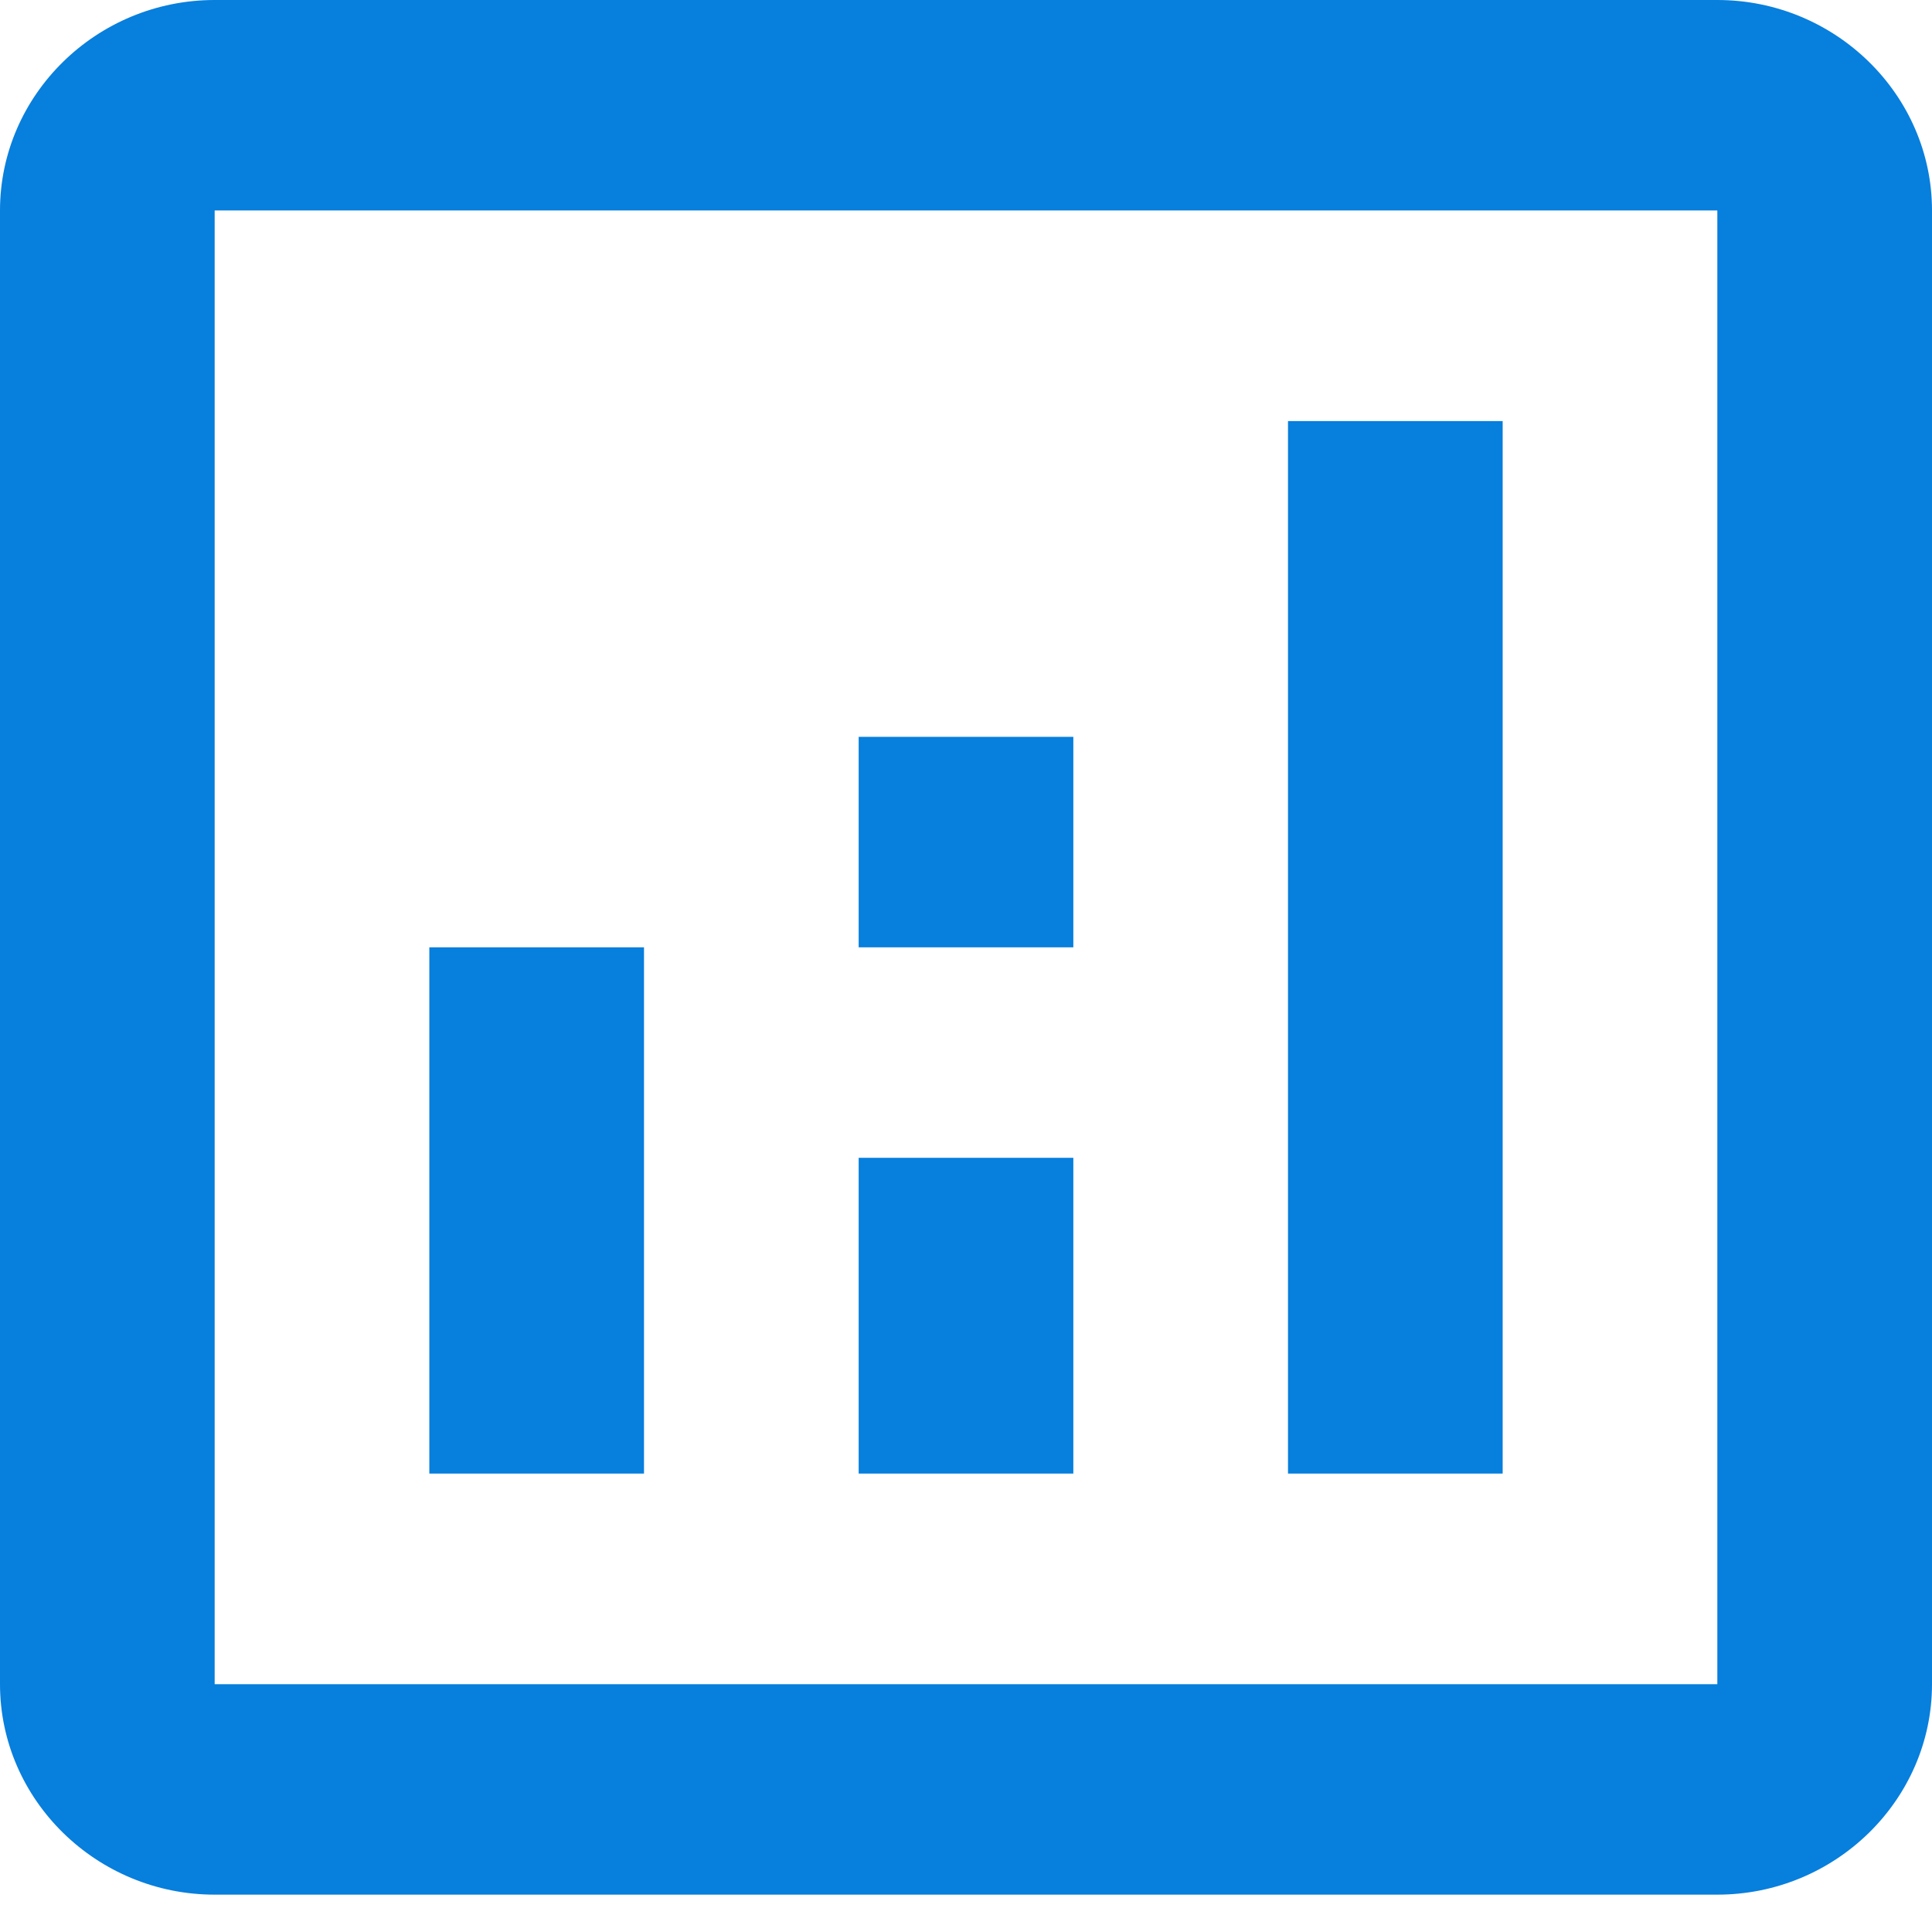
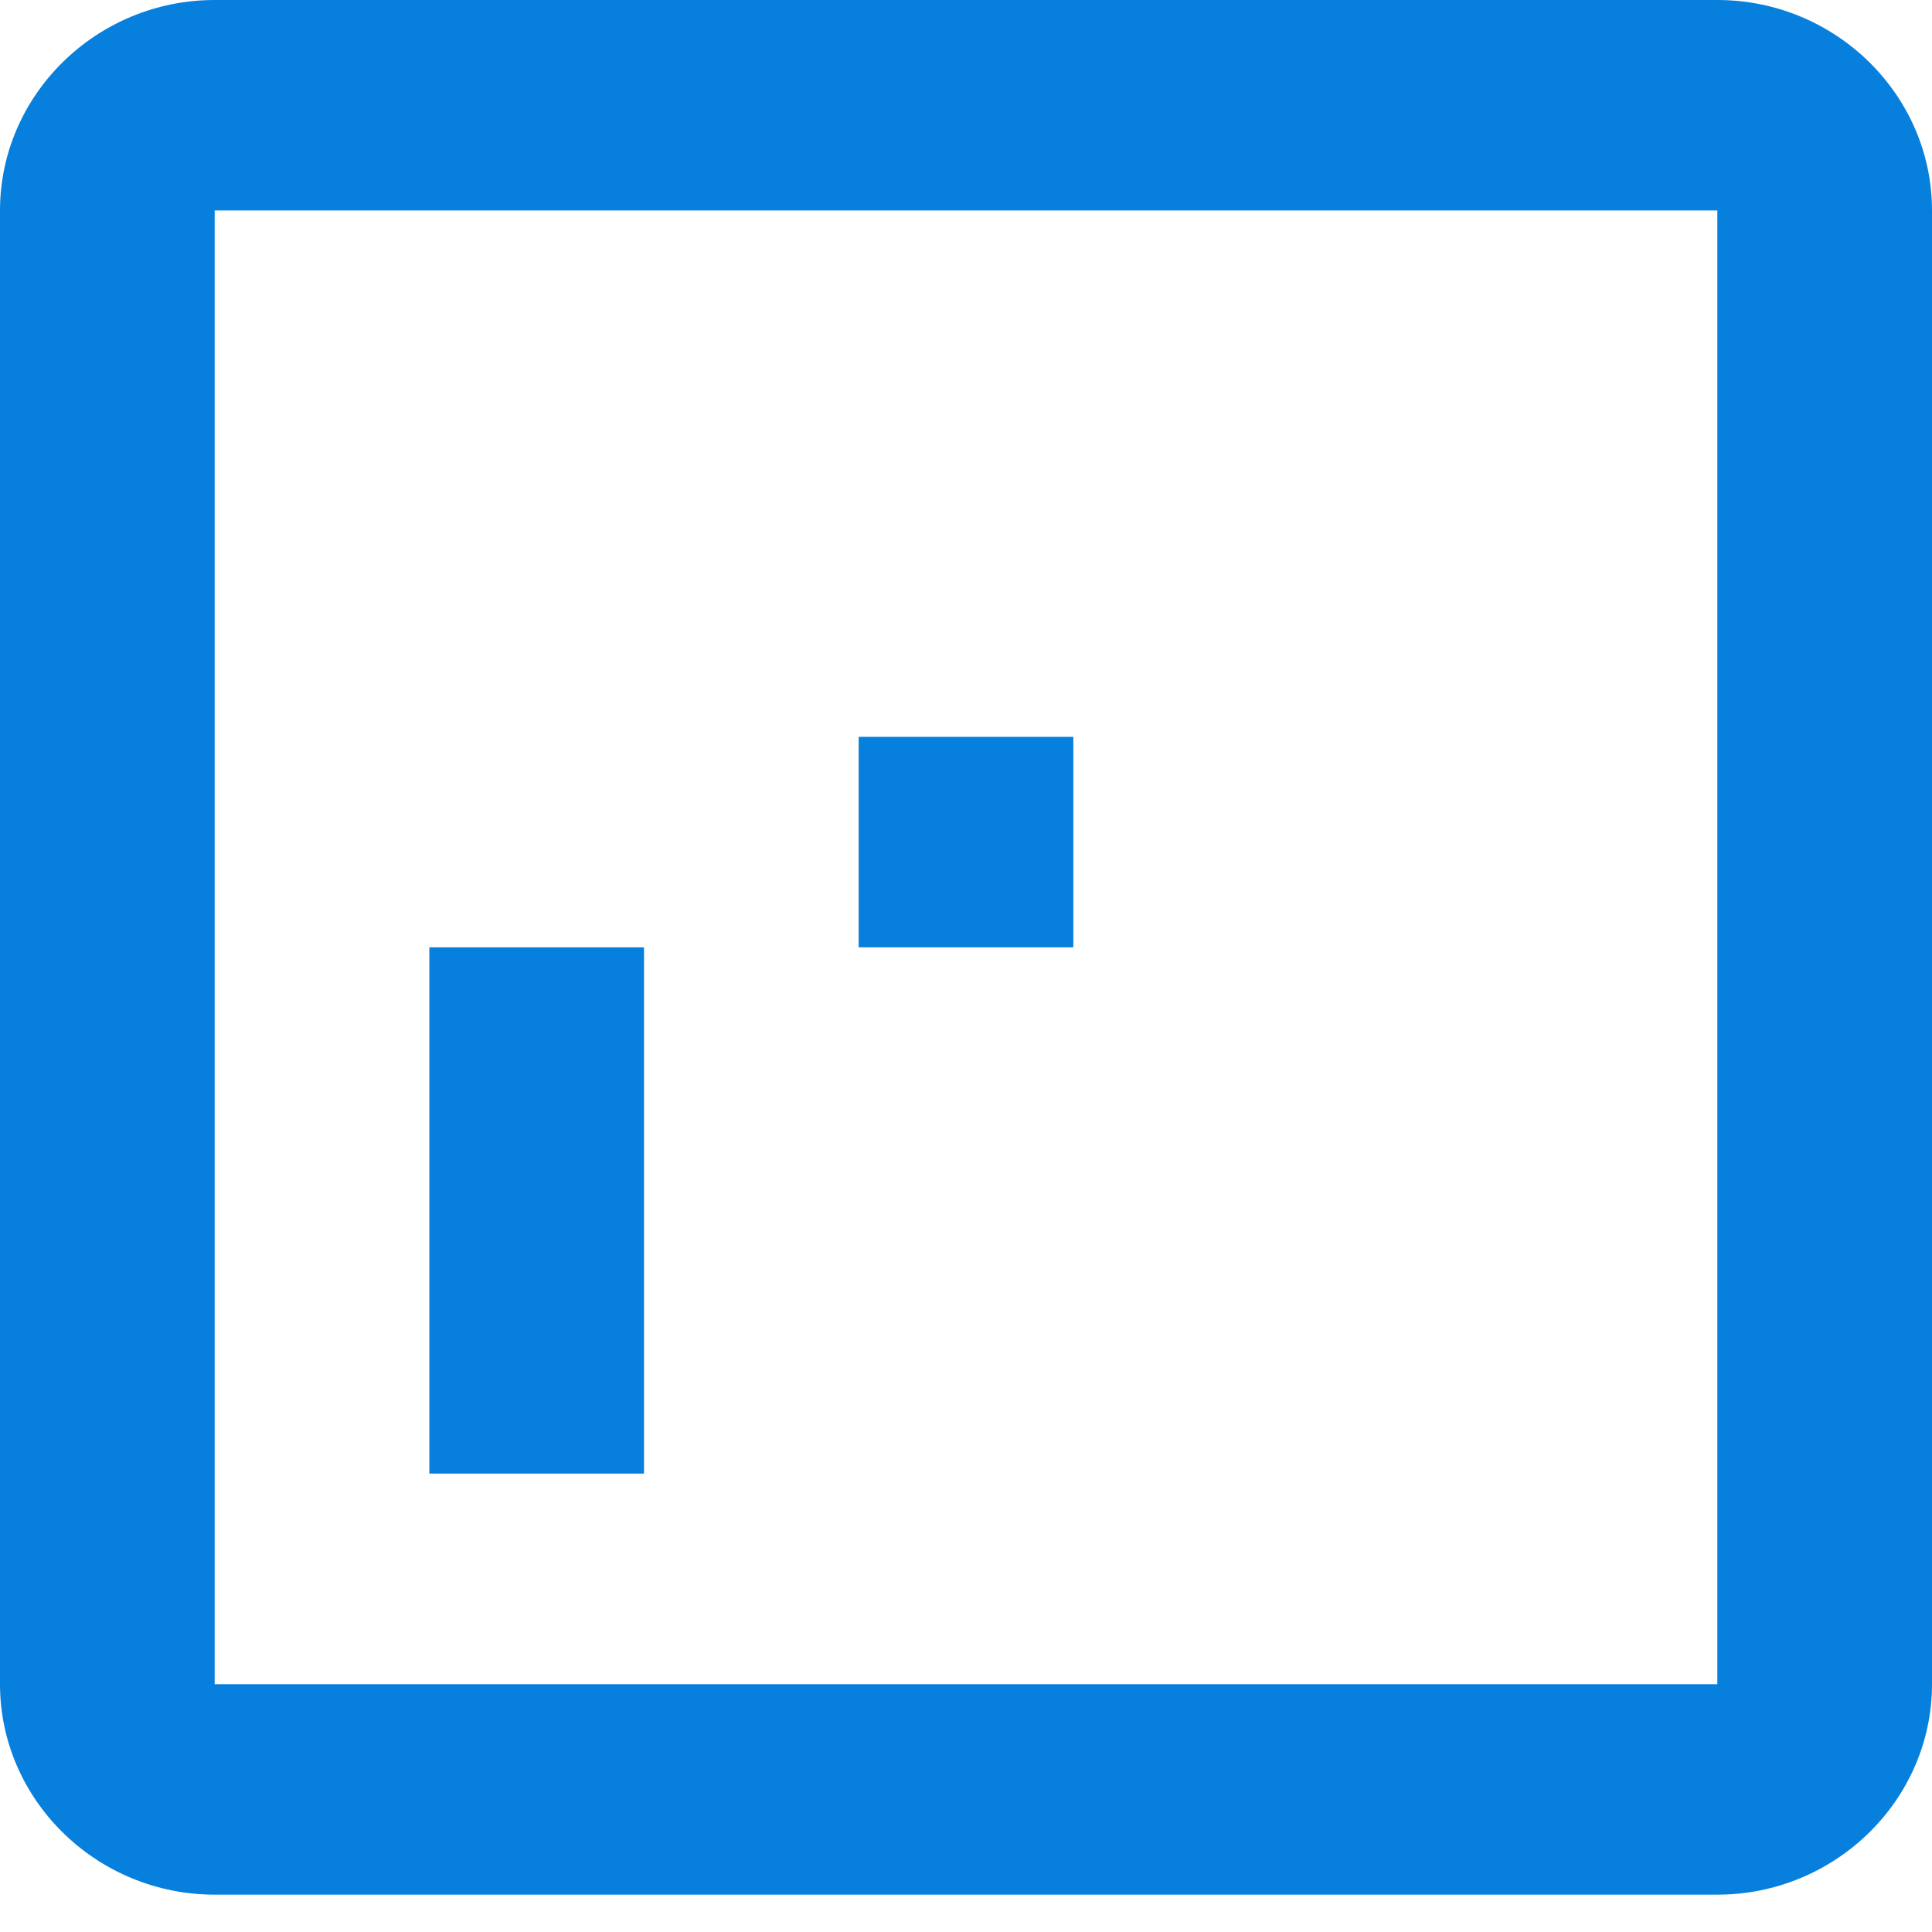
<svg xmlns="http://www.w3.org/2000/svg" width="18" height="18" viewBox="0 0 18 18" fill="none">
  <path d="M16 0H2C0.9 0 0 0.883 0 1.961V15.691C0 16.769 0.9 17.652 2 17.652H16C17.1 17.652 18 16.769 18 15.691V1.961C18 0.883 17.1 0 16 0ZM16 15.691H2V1.961H16V15.691Z" fill="#077FDD" />
  <path d="M6 8.826H4V13.729H6V8.826Z" fill="#077FDD" />
-   <path d="M14 3.923H12V13.729H14V3.923Z" fill="#077FDD" />
-   <path d="M10 10.787H8V13.729H10V10.787Z" fill="#077FDD" />
  <path d="M10 6.865H8V8.826H10V6.865Z" fill="#077FDD" />
</svg>